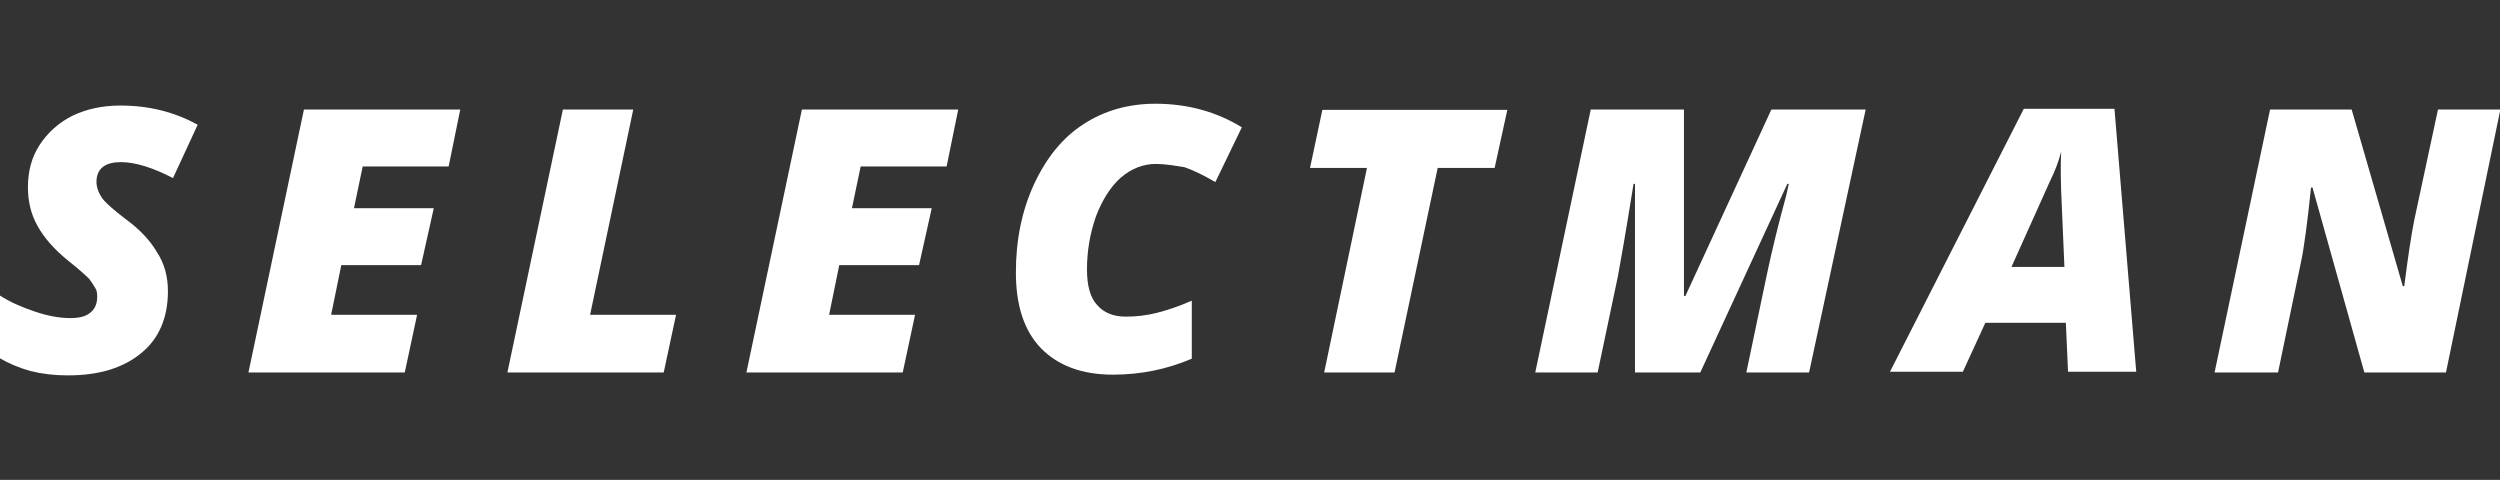
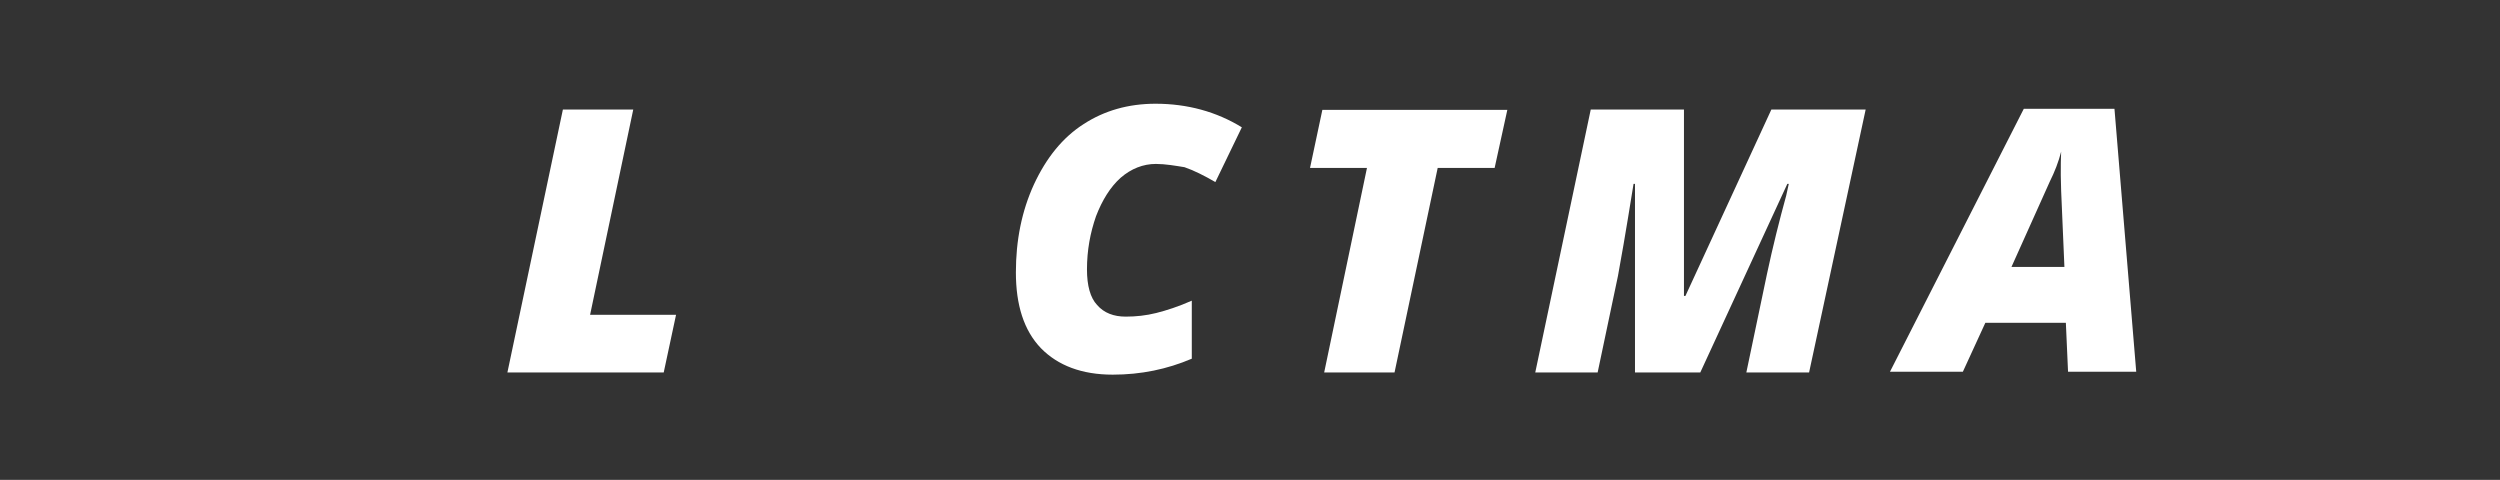
<svg xmlns="http://www.w3.org/2000/svg" version="1.1" id="Layer_1" x="0px" y="0px" viewBox="21.6 324.7 689.3 132.3" enable-background="new 21.6 324.7 689.3 132.3" xml:space="preserve">
  <rect x="21.6" y="324.7" width="689.3" height="132.3" fill="#333333" stroke="none" />
  <g>
-     <path fill="#FFFFFF" d="M67.9,405c0,7.3-2.5,13.1-7.3,17c-4.9,4.1-11.6,6.2-20.3,6.2c-3.7,0-7.1-0.4-10.3-1.2   c-3.2-0.9-6-2.1-8.4-3.5v-17.3c2.8,1.8,6,3.2,9.6,4.4c3.5,1.2,6.8,1.8,9.7,1.8c2.5,0,4.3-0.4,5.6-1.5c1.3-1,1.9-2.5,1.9-4.4   c0-0.9-0.1-1.8-0.6-2.5c-0.4-0.7-1-1.6-1.6-2.4c-0.7-0.7-2.6-2.5-5.9-5.1c-3.8-3.1-6.6-6.3-8.4-9.6c-1.8-3.2-2.6-6.8-2.6-10.6   c0-4.3,1-8.2,3.2-11.6c2.2-3.4,5.3-6.2,9.1-8.1c4-1.9,8.4-2.8,13.2-2.8c7.9,0,15,1.8,21.3,5.3l-6.8,14.7   c-5.6-2.9-10.4-4.4-14.4-4.4c-2.1,0-3.7,0.4-4.9,1.3c-1.2,0.9-1.8,2.4-1.8,4.1c0,1.6,0.6,3.1,1.6,4.6c1.2,1.5,3.2,3.2,6.3,5.6   c4,2.9,6.8,5.9,8.7,9.1C67,397.4,67.9,401.1,67.9,405z" />
-     <path fill="#FFFFFF" d="M133.2,427.4H90.1l15.3-72.5h43.1l-3.2,15.7h-23.7l-2.4,11.5h22l-3.5,15.7h-22l-2.8,13.7h23.7L133.2,427.4z   " />
    <path fill="#FFFFFF" d="M161.5,427.4l15.3-72.5h19.4l-11.9,56.6H208l-3.4,15.9H161.5z" />
-     <path fill="#FFFFFF" d="M270.5,427.4h-43.1l15.3-72.5h43.1l-3.2,15.7h-23.7l-2.4,11.5h22l-3.5,15.7h-22l-2.8,13.7h23.7L270.5,427.4   z" />
    <path fill="#FFFFFF" d="M340.3,369.9c-3.5,0-6.8,1.3-9.7,3.8c-2.9,2.6-5.1,6.2-6.8,10.6c-1.6,4.6-2.5,9.4-2.5,14.7   c0,4.4,0.9,7.8,2.8,9.8c1.9,2.2,4.6,3.2,7.9,3.2c2.8,0,5.6-0.3,8.4-1c2.8-0.7,6.2-1.8,9.8-3.4v16c-6.8,2.9-14,4.4-21.8,4.4   c-8.5,0-15.1-2.5-19.8-7.3c-4.7-4.9-6.9-11.9-6.9-20.9c0-8.8,1.6-16.9,5-24.3c3.4-7.3,7.9-12.9,13.7-16.6   c5.7-3.7,12.3-5.6,19.8-5.6c8.8,0,16.8,2.2,23.8,6.5l-7.3,15.1c-3.1-1.8-5.9-3.2-8.5-4.1C345.7,370.4,342.9,369.9,340.3,369.9z" />
    <path fill="#FFFFFF" d="M406.1,427.4h-19.4l11.8-56.4h-15.7l3.4-16h51l-3.5,16h-15.7L406.1,427.4z" />
    <path fill="#FFFFFF" d="M472.4,427.4v-52H472c-2.2,13.8-3.7,22.2-4.3,25.4l-5.6,26.6h-17.2l15.3-72.5h25.7v51.4h0.4l23.7-51.4h26   l-15.6,72.5h-17.3l5.7-27.2c1.6-7.5,3.4-14.7,5.3-21.6l0.7-3.2h-0.4l-24,52C490.5,427.4,472.4,427.4,472.4,427.4z" />
    <path fill="#FFFFFF" d="M591.2,413.7H569l-6.2,13.5h-20.1l36.9-72.5h25l6,72.5h-18.8L591.2,413.7z M576.2,398.3h14.6l-0.9-21   l-0.1-4.3c0-2.5,0-4.7,0.1-6.5c-0.7,2.8-1.8,5.6-3.1,8.2L576.2,398.3z" />
-     <path fill="#FFFFFF" d="M696,427.4h-22.5l-14.3-51h-0.4c-1,9.6-1.9,16.5-2.8,20.7l-6.3,30.3h-17.5l15.3-72.5H670l14.1,48.7h0.4   c1-7.8,1.9-14,2.8-18.4l6.5-30.3H711L696,427.4z" />
  </g>
</svg>